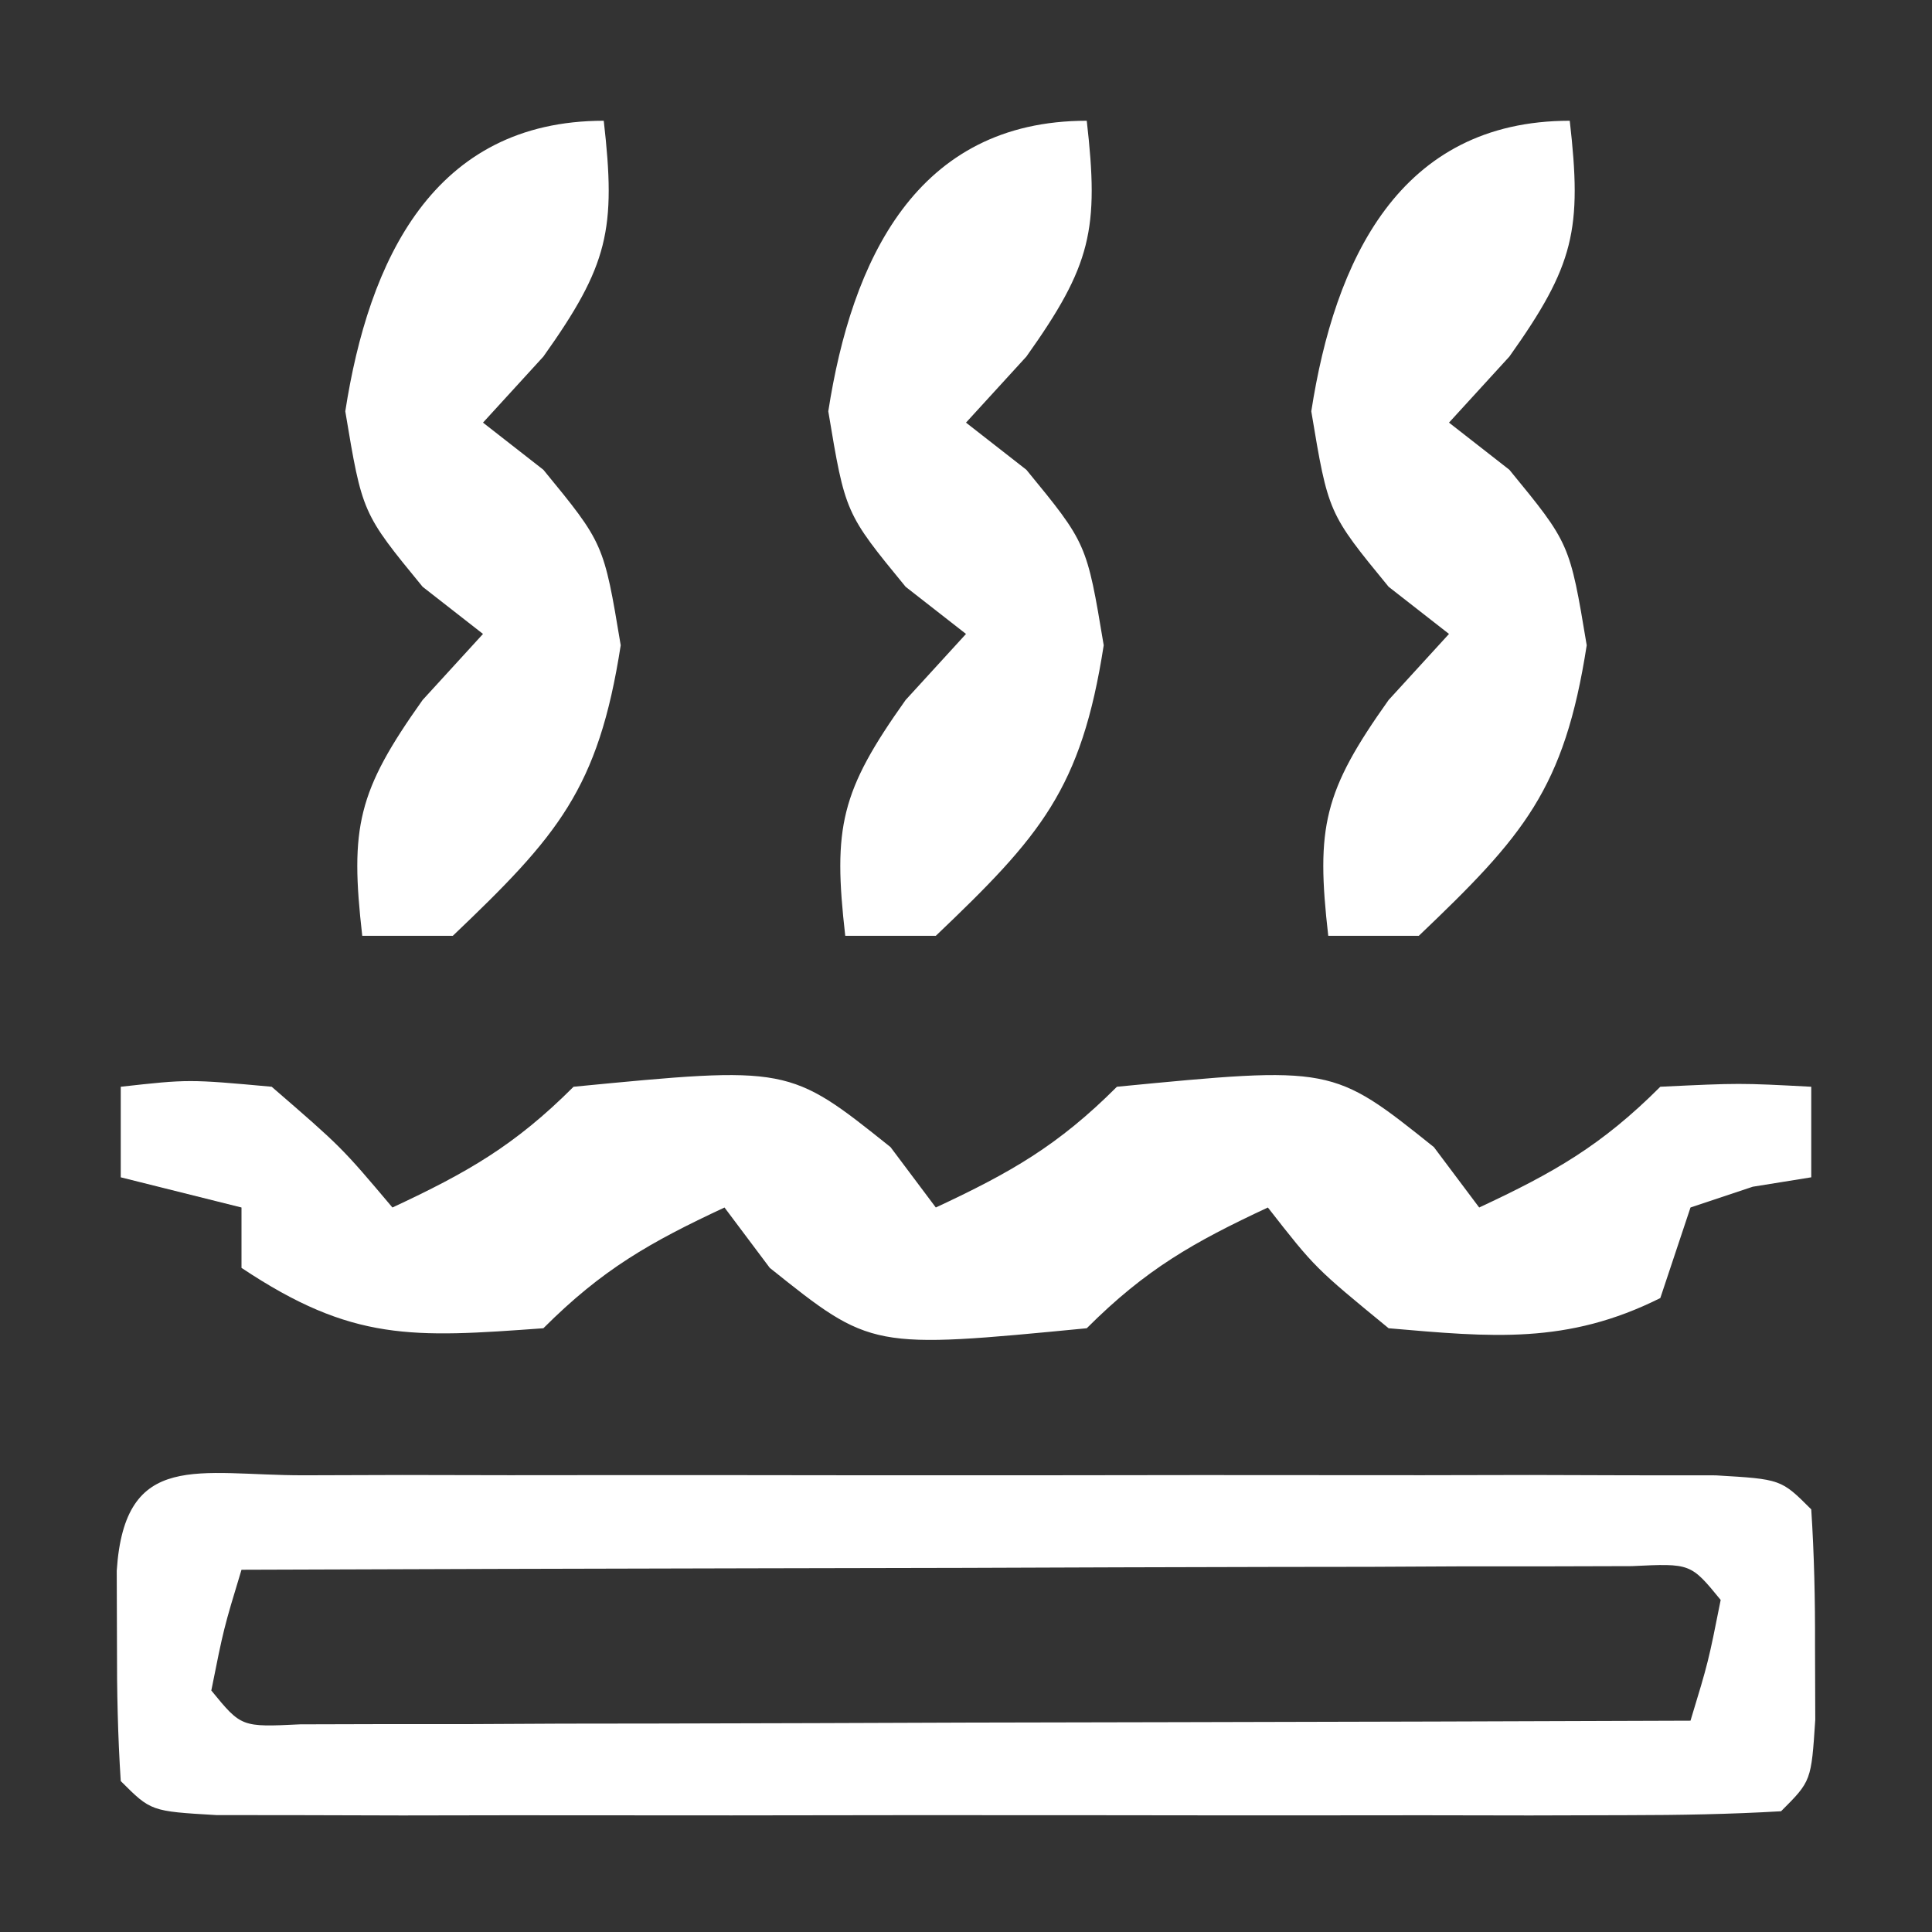
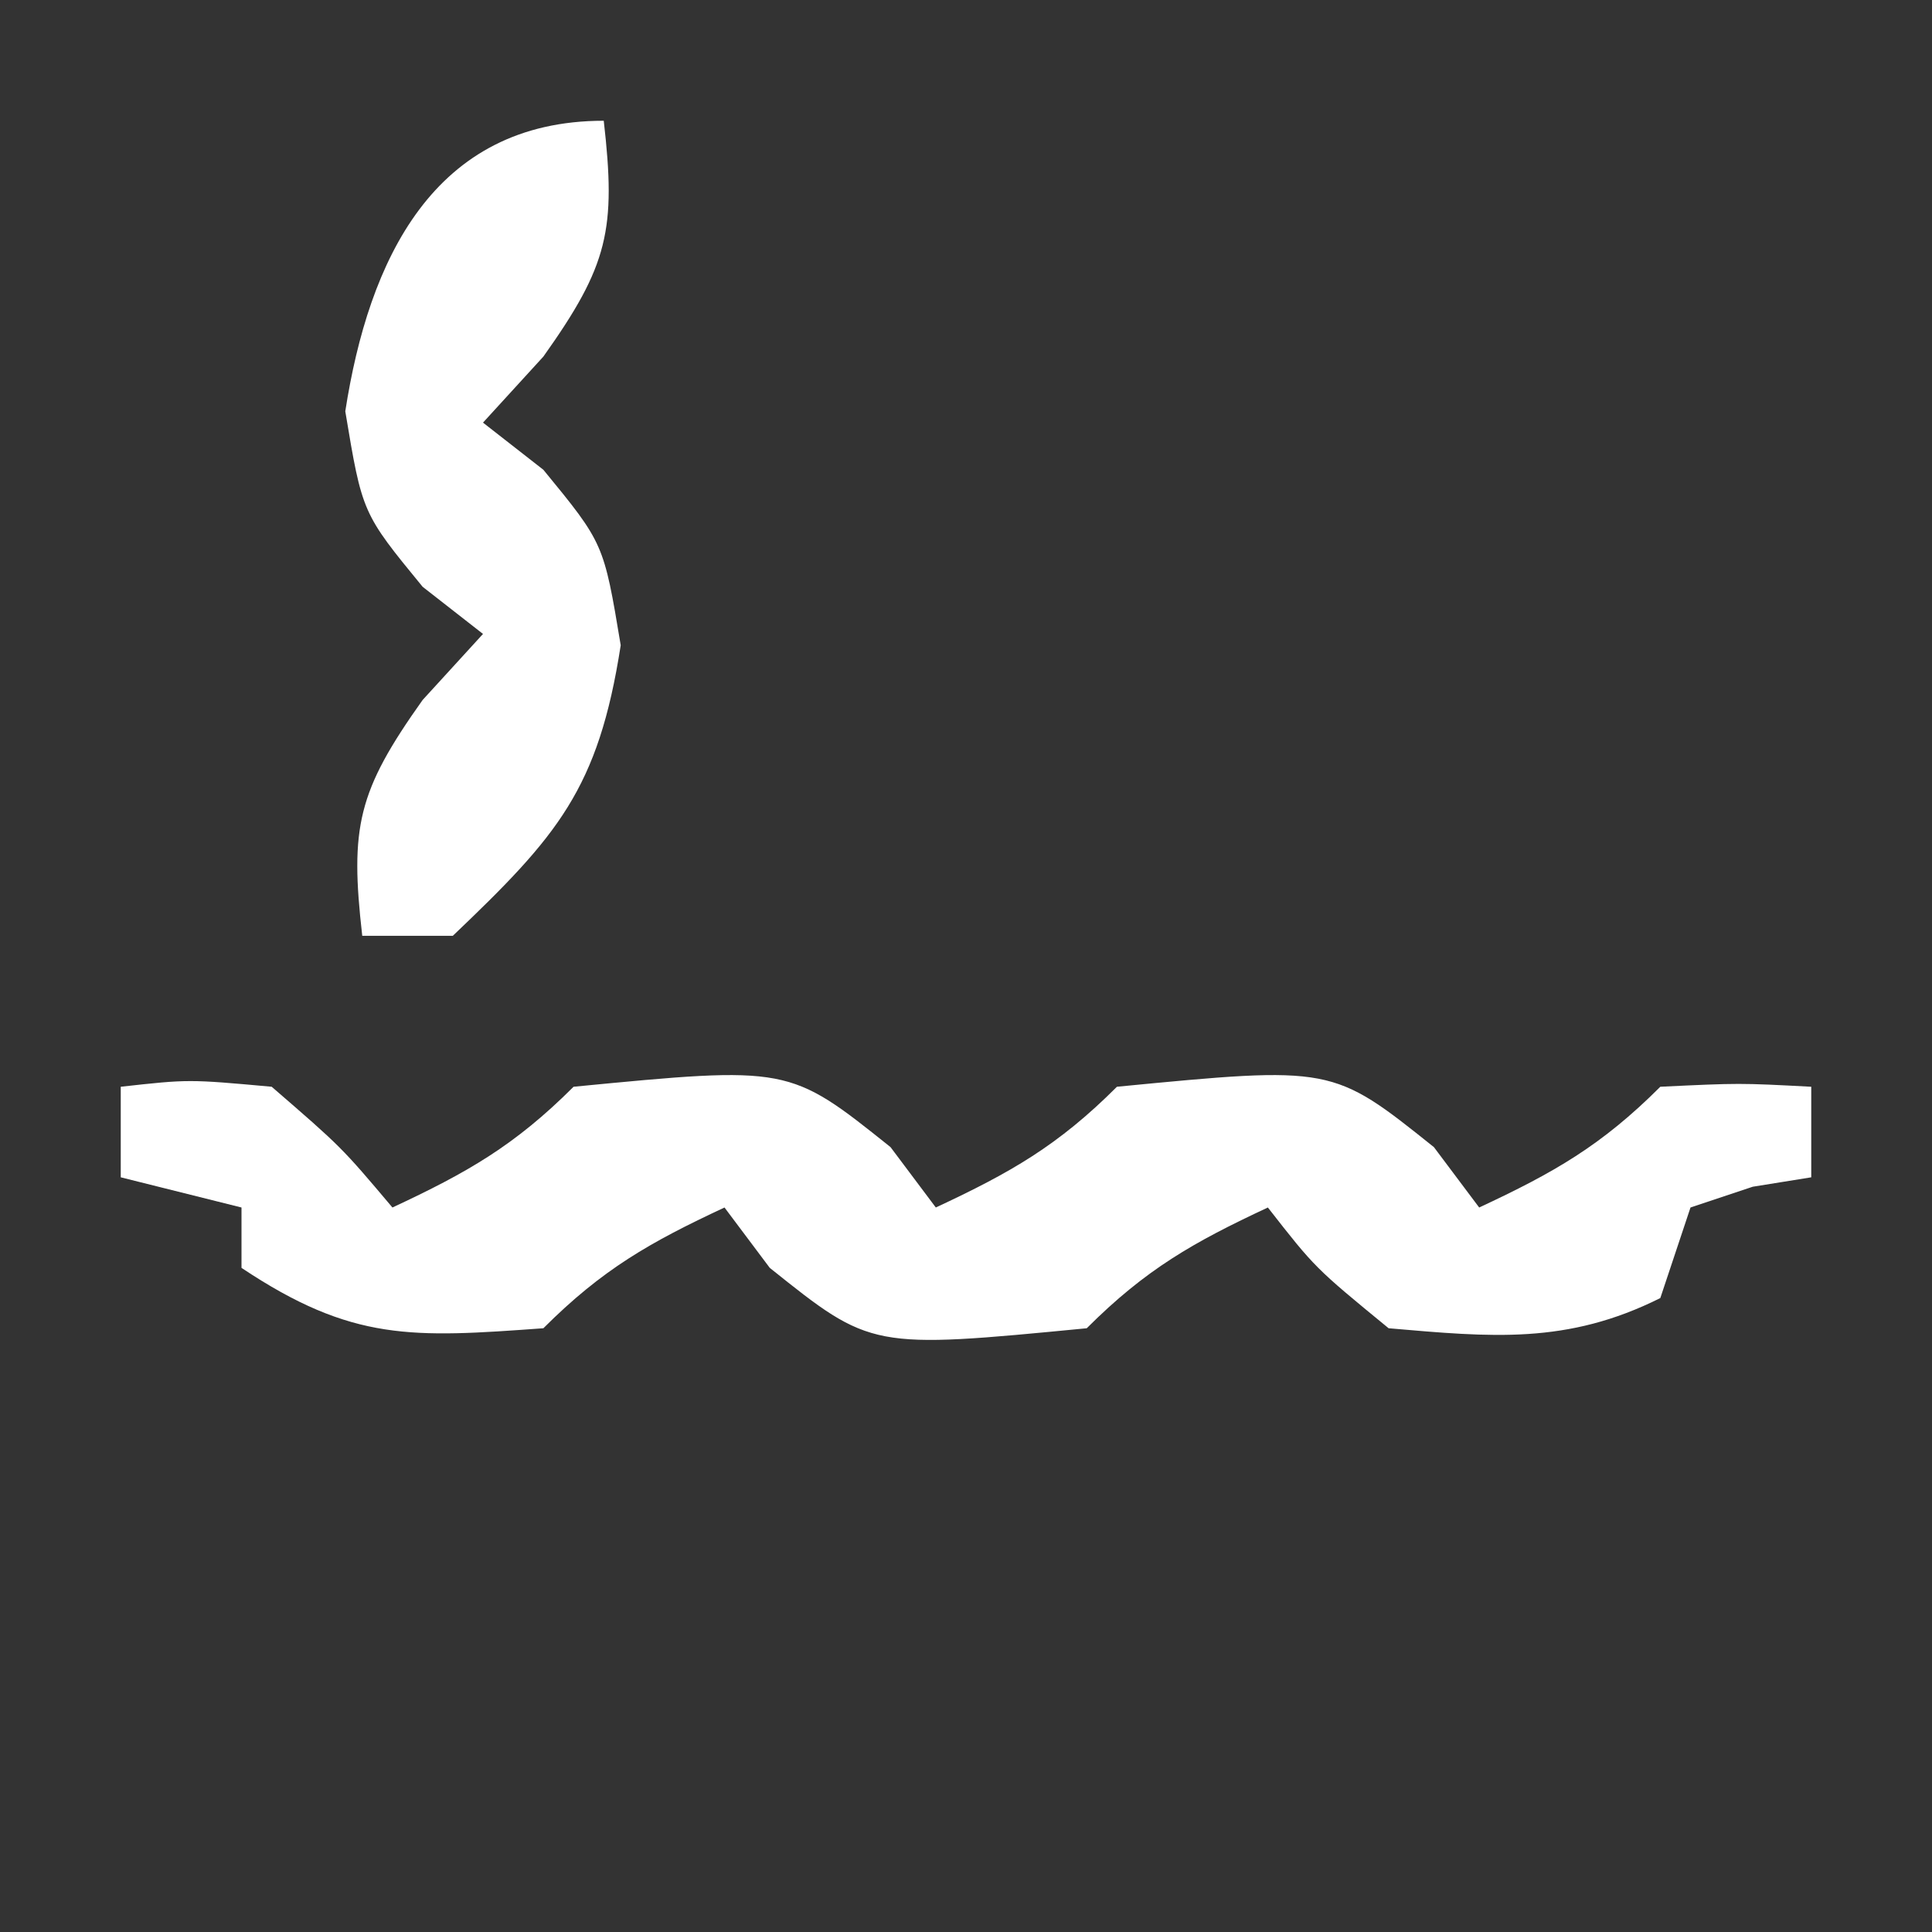
<svg xmlns="http://www.w3.org/2000/svg" width="64" height="64">
  <rect width="100%" height="100%" fill="#333333" stroke="none" />
-   <path d="M0 0 C1.617 -0.005 1.617 -0.005 3.266 -0.01 C4.439 -0.008 5.612 -0.006 6.82 -0.003 C8.015 -0.004 9.21 -0.005 10.441 -0.006 C12.973 -0.007 15.505 -0.005 18.037 -0.001 C21.928 0.004 25.82 -0.001 29.711 -0.007 C32.164 -0.007 34.617 -0.005 37.07 -0.003 C38.243 -0.005 39.416 -0.007 40.625 -0.01 C41.702 -0.006 42.78 -0.003 43.891 0 C44.845 0.001 45.799 0.002 46.782 0.002 C48.945 0.129 48.945 0.129 49.945 1.129 C50.043 2.627 50.075 4.129 50.07 5.629 C50.074 6.851 50.074 6.851 50.078 8.098 C49.945 10.129 49.945 10.129 48.945 11.129 C47.263 11.228 45.576 11.257 43.891 11.259 C42.274 11.264 42.274 11.264 40.625 11.268 C39.452 11.266 38.279 11.264 37.07 11.262 C35.876 11.263 34.681 11.264 33.45 11.265 C30.918 11.266 28.386 11.264 25.854 11.26 C21.962 11.254 18.071 11.26 14.18 11.266 C11.727 11.265 9.273 11.264 6.82 11.262 C5.647 11.264 4.475 11.266 3.266 11.268 C2.188 11.265 1.11 11.262 0 11.259 C-0.954 11.258 -1.908 11.257 -2.891 11.256 C-5.055 11.129 -5.055 11.129 -6.055 10.129 C-6.153 8.632 -6.184 7.13 -6.18 5.629 C-6.182 4.815 -6.185 4 -6.188 3.161 C-5.924 -0.865 -3.469 0.003 0 0 Z M-2.055 3.129 C-2.645 5.075 -2.645 5.075 -3.055 7.129 C-2.061 8.344 -2.061 8.344 -0.112 8.25 C0.738 8.247 1.589 8.245 2.465 8.243 C3.426 8.243 4.387 8.243 5.377 8.243 C6.422 8.238 7.467 8.232 8.543 8.227 C10.139 8.225 10.139 8.225 11.767 8.223 C15.181 8.217 18.594 8.205 22.008 8.192 C24.316 8.187 26.624 8.182 28.932 8.178 C34.603 8.167 40.274 8.15 45.945 8.129 C46.536 6.183 46.536 6.183 46.945 4.129 C45.951 2.915 45.951 2.915 44.003 3.009 C43.152 3.011 42.302 3.014 41.426 3.016 C40.465 3.016 39.504 3.016 38.514 3.016 C36.946 3.024 36.946 3.024 35.348 3.032 C34.284 3.033 33.22 3.035 32.123 3.036 C28.71 3.042 25.296 3.054 21.883 3.067 C19.575 3.072 17.267 3.076 14.959 3.081 C9.288 3.092 3.617 3.108 -2.055 3.129 Z " fill="#FFFFFF" transform="translate(10.055,48.871)" />
  <path d="M0 0 C2.25 -0.25 2.25 -0.25 5 0 C7.312 2 7.312 2 9 4 C11.468 2.848 13.048 1.952 15 0 C22.137 -0.691 22.137 -0.691 25.5 2 C25.995 2.66 26.49 3.32 27 4 C29.468 2.848 31.048 1.952 33 0 C40.137 -0.691 40.137 -0.691 43.5 2 C43.995 2.66 44.49 3.32 45 4 C47.468 2.848 49.048 1.952 51 0 C53.625 -0.125 53.625 -0.125 56 0 C56 0.99 56 1.98 56 3 C55.041 3.155 55.041 3.155 54.062 3.312 C53.382 3.539 52.701 3.766 52 4 C51.67 4.99 51.34 5.98 51 7 C47.908 8.546 45.406 8.294 42 8 C39.562 6 39.562 6 38 4 C35.532 5.152 33.952 6.048 32 8 C24.863 8.691 24.863 8.691 21.5 6 C21.005 5.34 20.51 4.68 20 4 C17.532 5.152 15.952 6.048 14 8 C9.664 8.315 7.673 8.449 4 6 C4 5.34 4 4.68 4 4 C2.68 3.67 1.36 3.34 0 3 C0 2.01 0 1.02 0 0 Z " fill="#FFFFFF" transform="translate(4,36)" />
-   <path d="M0 0 C0.412 3.603 0.154 4.784 -2 7.812 C-2.66 8.534 -3.32 9.256 -4 10 C-3.34 10.516 -2.68 11.031 -2 11.562 C0 14 0 14 0.562 17.375 C-0.178 22.147 -1.533 23.694 -5 27 C-5.99 27 -6.98 27 -8 27 C-8.412 23.397 -8.154 22.216 -6 19.188 C-5.34 18.466 -4.68 17.744 -4 17 C-4.66 16.484 -5.32 15.969 -6 15.438 C-8 13 -8 13 -8.562 9.625 C-7.789 4.641 -5.658 0 0 0 Z " fill="#FFFFFF" transform="translate(52,4)" />
-   <path d="M0 0 C0.412 3.603 0.154 4.784 -2 7.812 C-2.66 8.534 -3.32 9.256 -4 10 C-3.34 10.516 -2.68 11.031 -2 11.562 C0 14 0 14 0.562 17.375 C-0.178 22.147 -1.533 23.694 -5 27 C-5.99 27 -6.98 27 -8 27 C-8.412 23.397 -8.154 22.216 -6 19.188 C-5.34 18.466 -4.68 17.744 -4 17 C-4.66 16.484 -5.32 15.969 -6 15.438 C-8 13 -8 13 -8.562 9.625 C-7.789 4.641 -5.658 0 0 0 Z " fill="#FFFFFF" transform="translate(36,4)" />
  <path d="M0 0 C0.412 3.603 0.154 4.784 -2 7.812 C-2.66 8.534 -3.32 9.256 -4 10 C-3.34 10.516 -2.68 11.031 -2 11.562 C0 14 0 14 0.562 17.375 C-0.178 22.147 -1.533 23.694 -5 27 C-5.99 27 -6.98 27 -8 27 C-8.412 23.397 -8.154 22.216 -6 19.188 C-5.34 18.466 -4.68 17.744 -4 17 C-4.66 16.484 -5.32 15.969 -6 15.438 C-8 13 -8 13 -8.562 9.625 C-7.789 4.641 -5.658 0 0 0 Z " fill="#FFFFFF" transform="translate(20,4)" />
</svg>